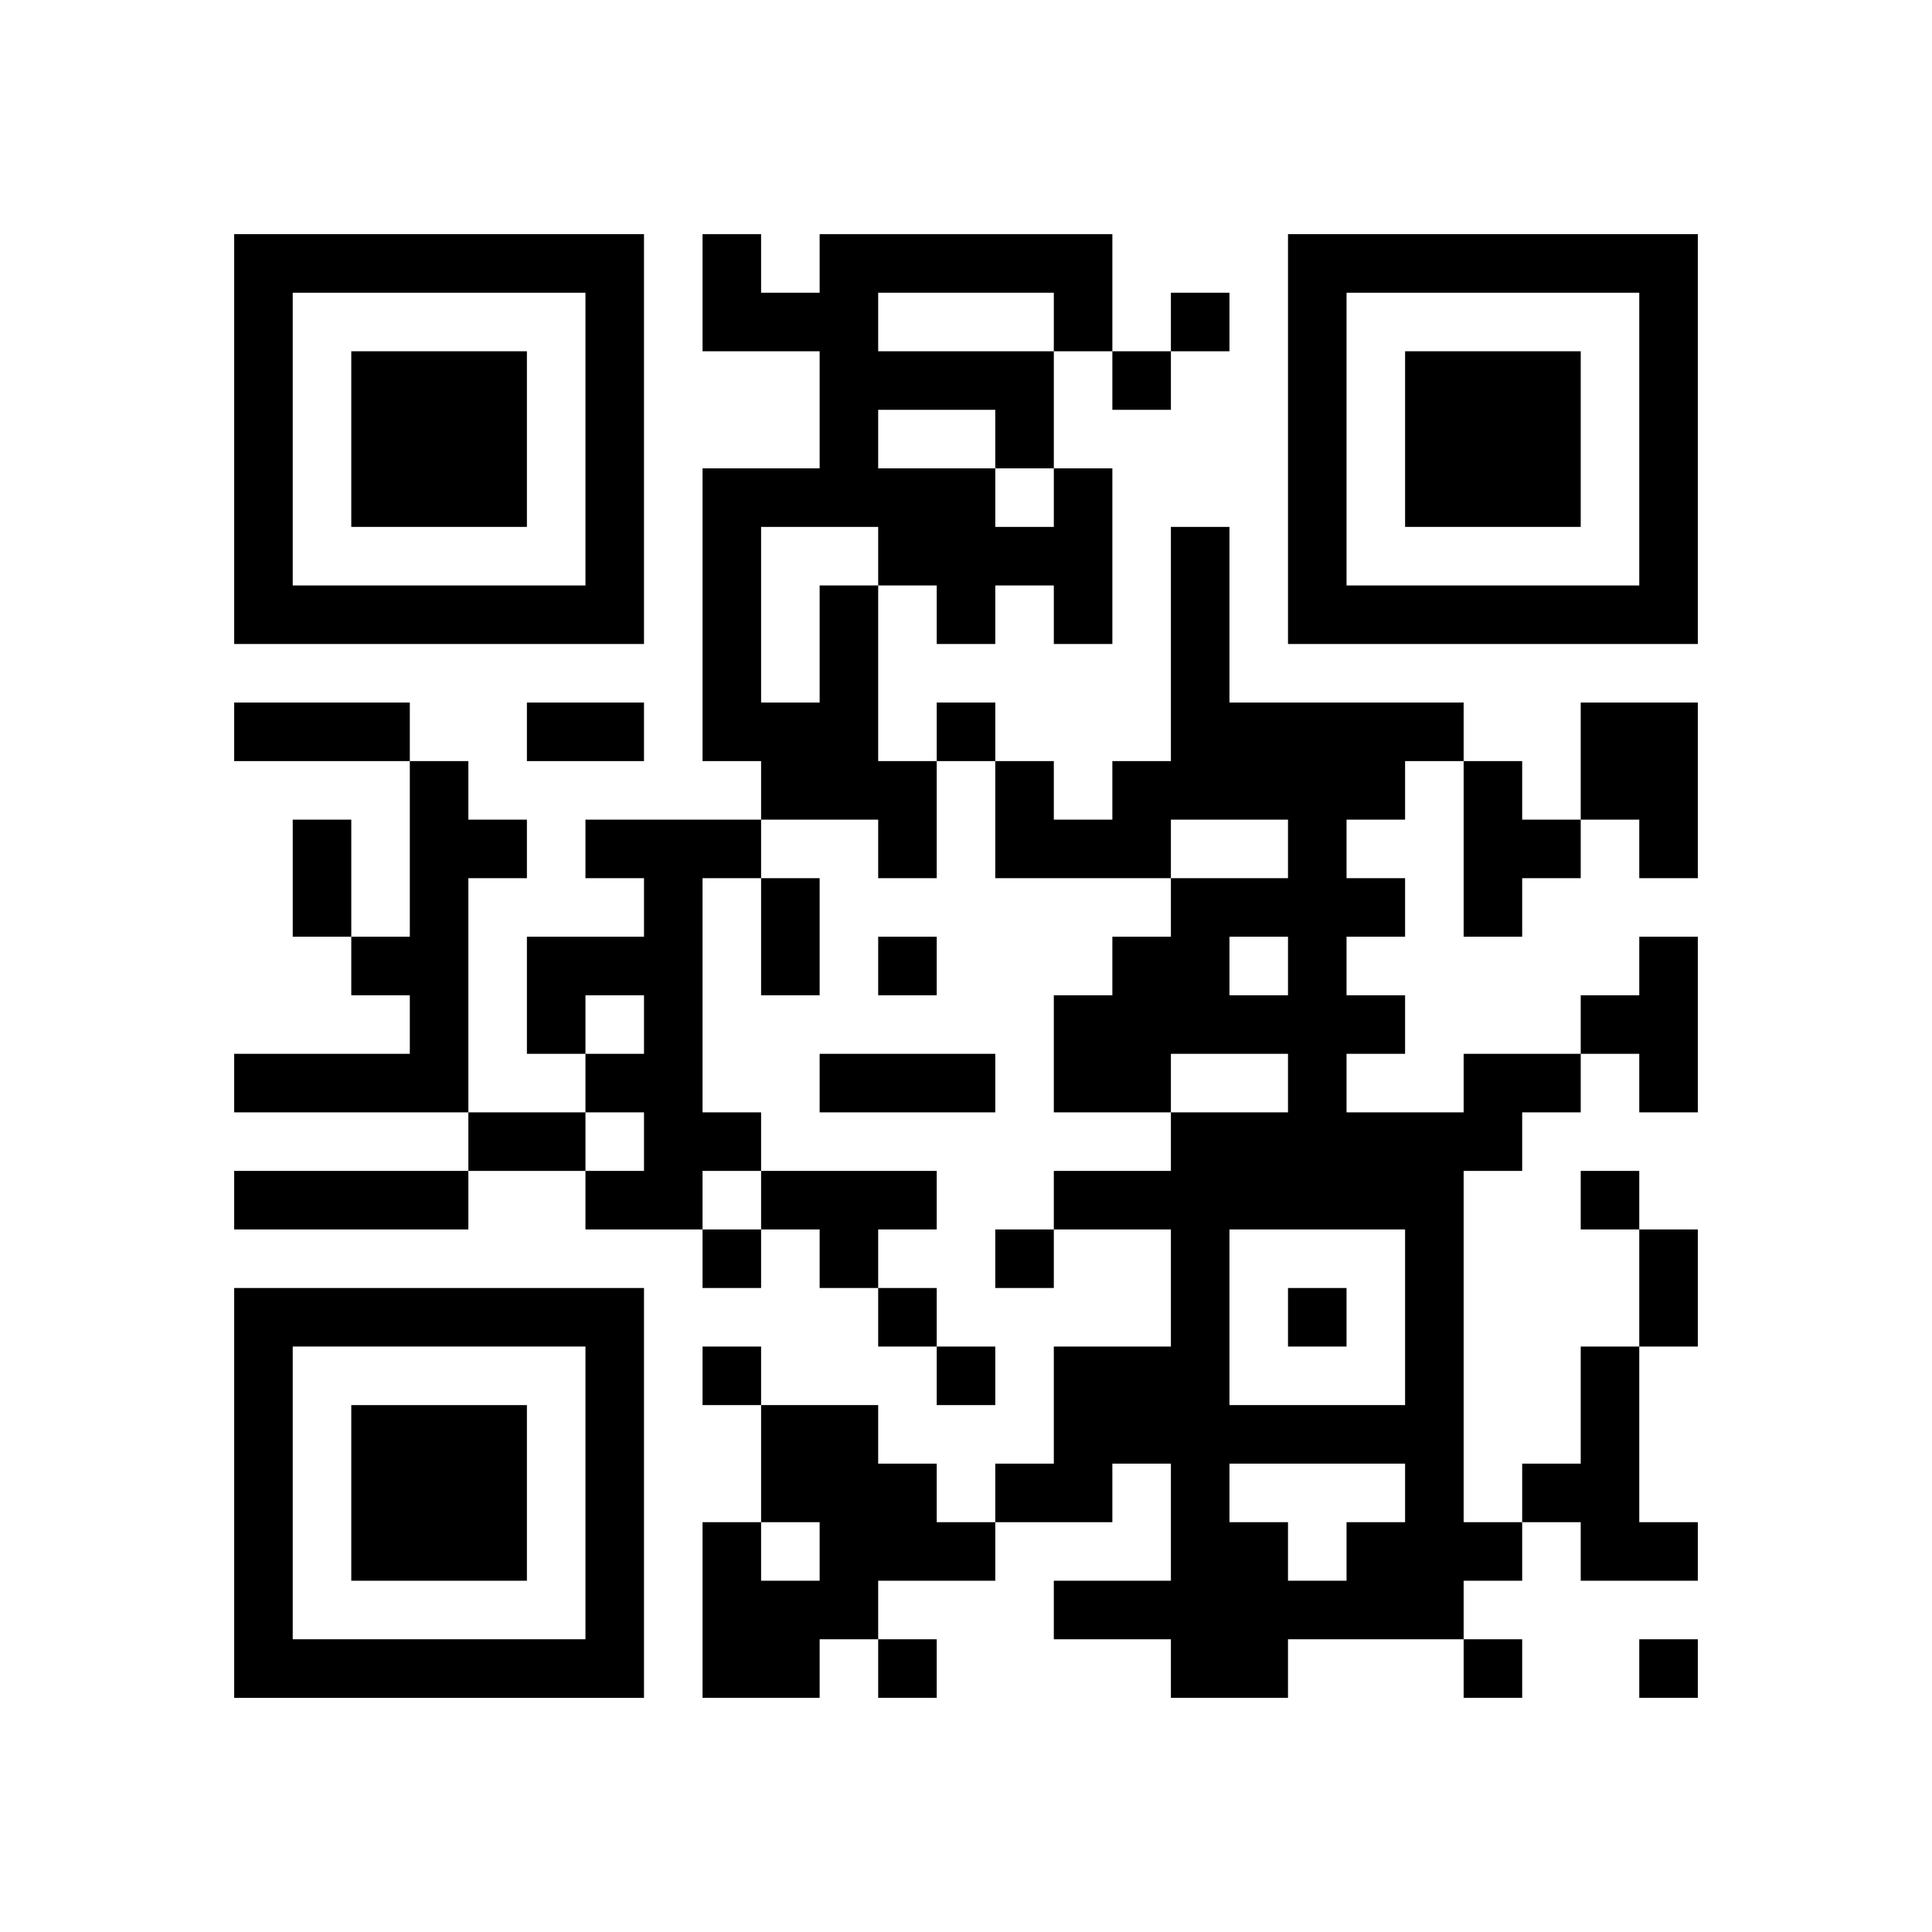
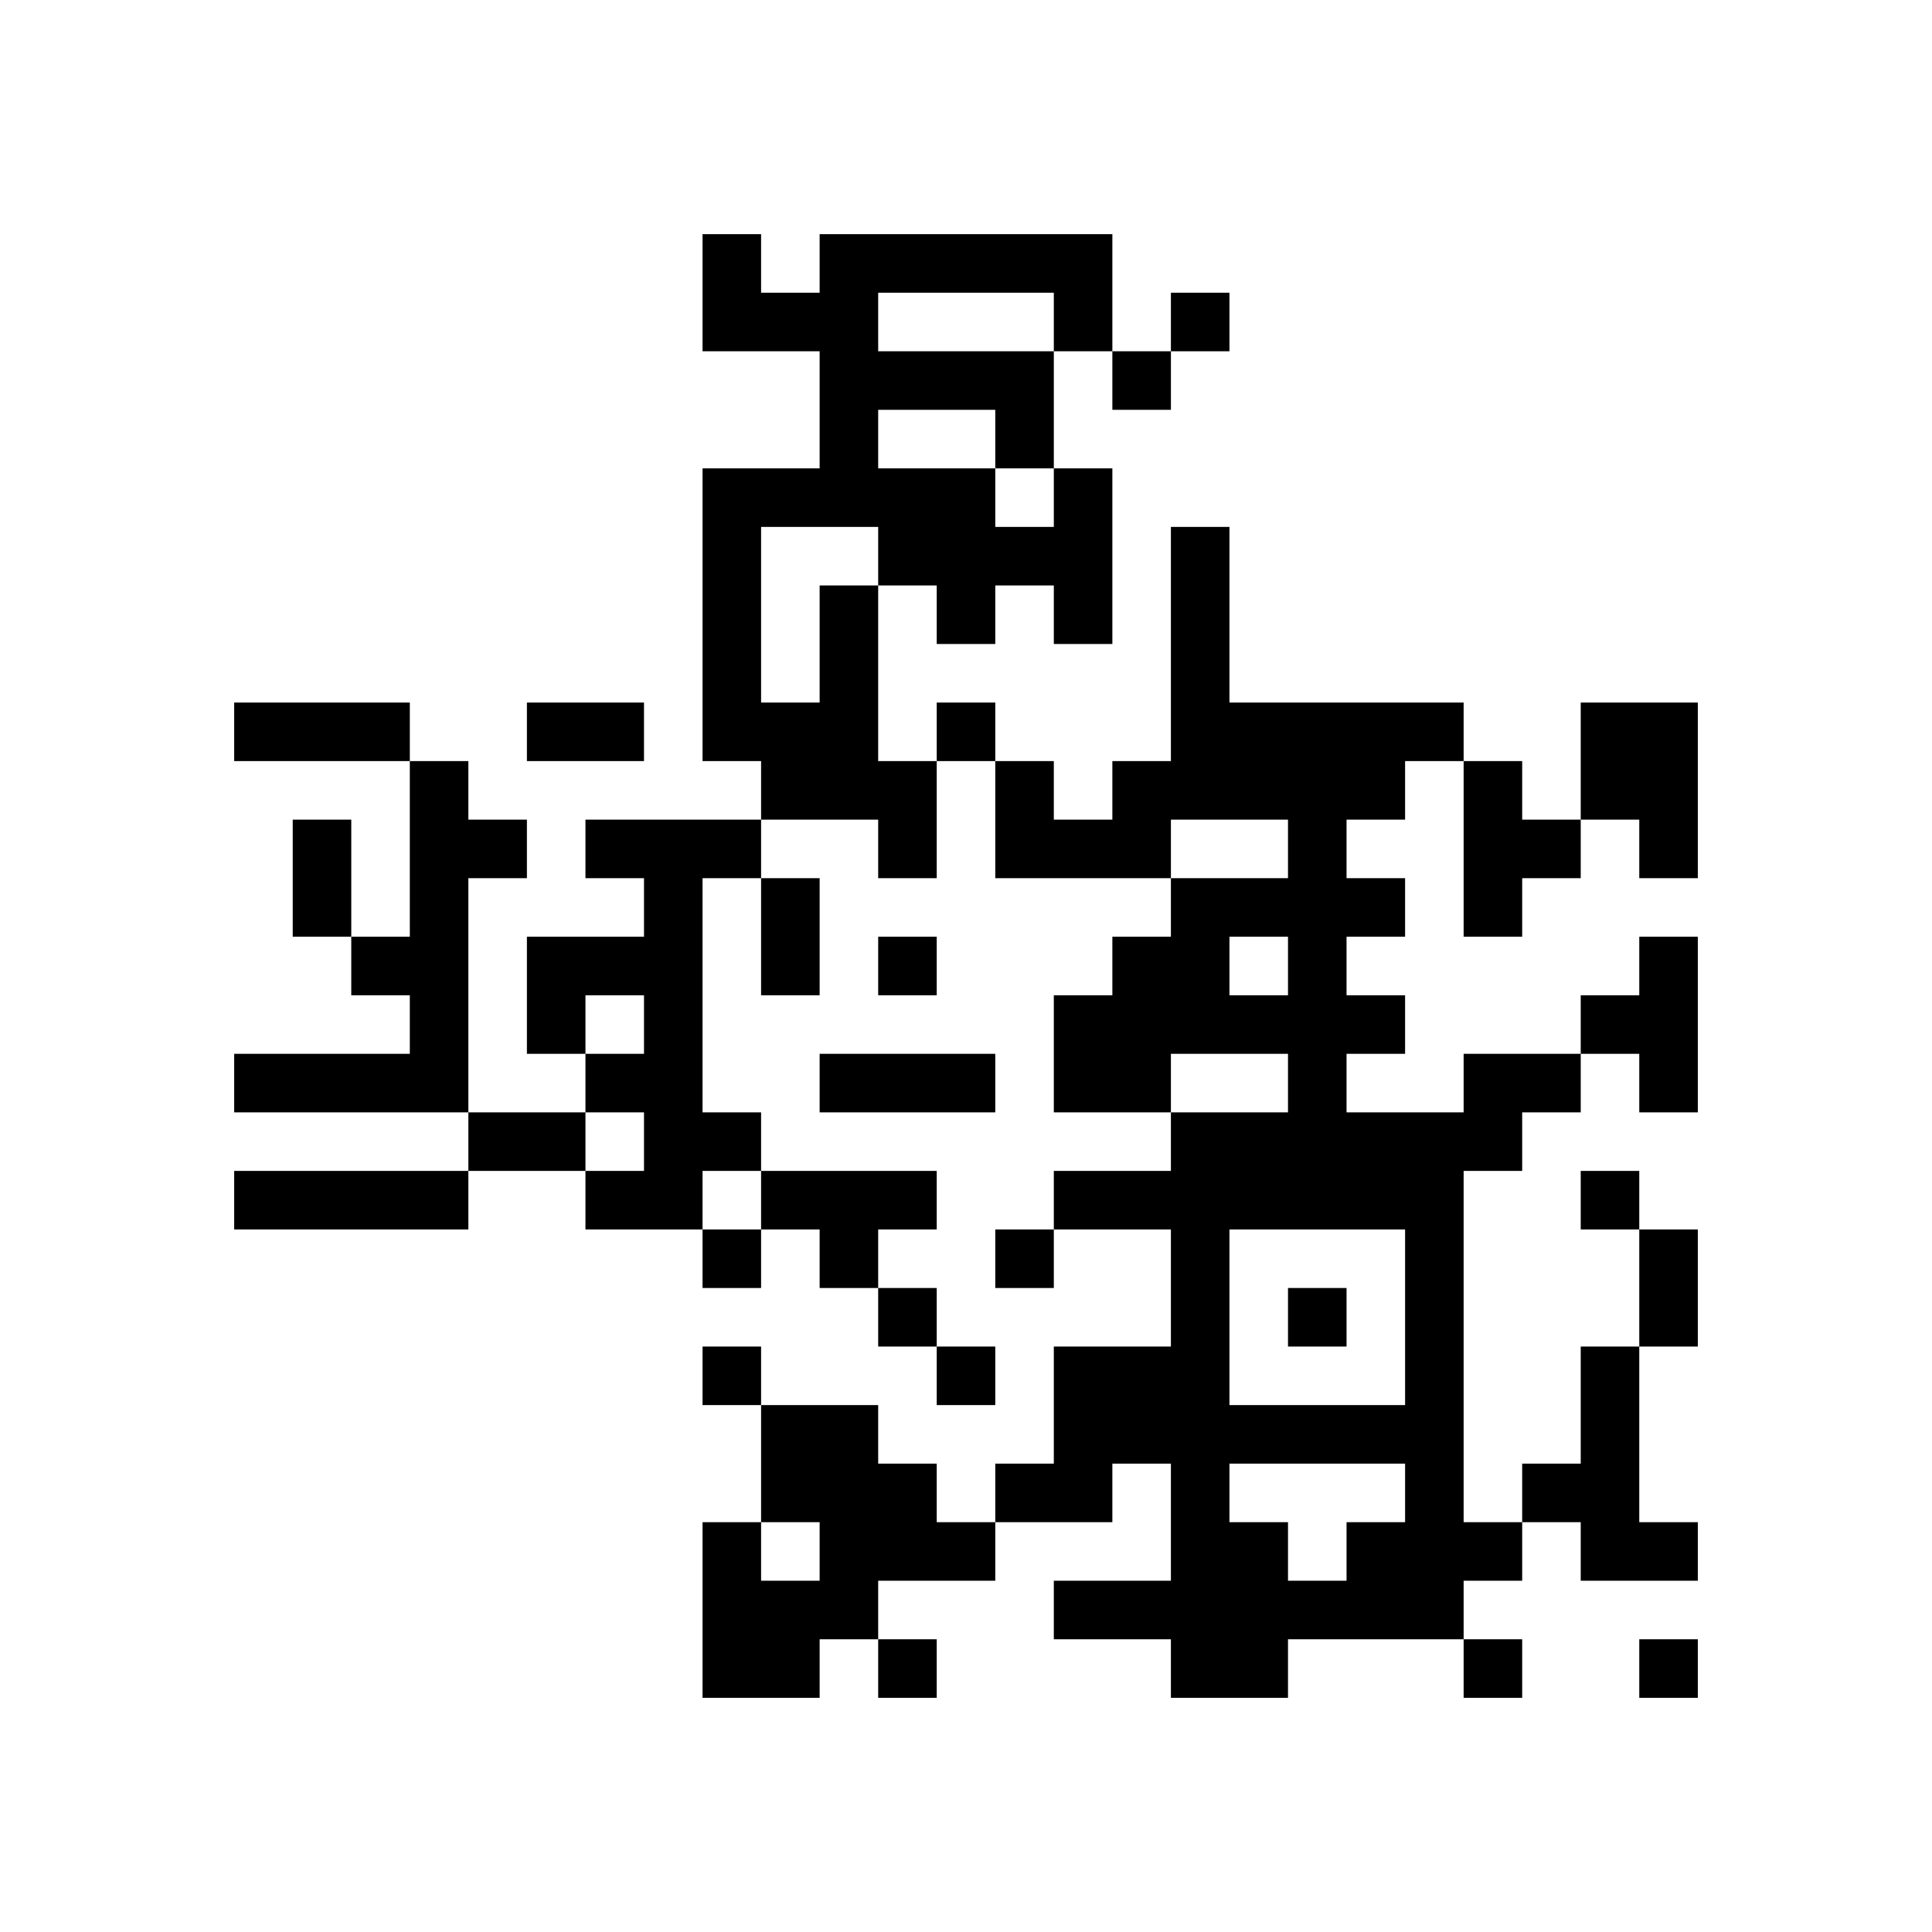
<svg xmlns="http://www.w3.org/2000/svg" xmlns:xlink="http://www.w3.org/1999/xlink" version="1.1" id="Layer_1" x="0px" y="0px" viewBox="-4 -4 33 33" width="132" height="132" style="enable-background:new 0 0 550 550;" xml:space="preserve">
  <symbol id="tracker">
-     <path d="m 0 7 0 7 7 0 0 -7 -7 0 z m 1 1 5 0 0 5 -5 0 0 -5 z m 1 1 0 3 3 0 0 -3 -3 0 z" style="fill:#000000;stroke:none" />
-   </symbol>
+     </symbol>
  <use x="0" y="-7" xlink:href="#tracker" />
  <use x="0" y="11" xlink:href="#tracker" />
  <use x="18" y="-7" xlink:href="#tracker" />
-   <path d="M10,6 h1v3h1v2h-1v-1h-2v-1h-1v-5h2v-2h-2v-2h1v1h1v-1h5v2h-1v2h1v3h-1v-1h-1v1h-1v-1h-1v-1h-2v3h1v-2 M11,1 v1h3v-1h-3 M11,3 v1h2v1h1v-1h-1v-1h-2 M23,8 h2v3h-1v-1h-1v-2 M3,9 h1v1h1v1h-1v4h-4v-1h3v-1h-1v-1h1v-3 M21,9 h1v1h1v1h-1v1h-1v-3 M6,10 h3v1h-1v4h1v1h-1v1h-2v-1h1v-1h-1v-1h1v-1h-1v1h-1v-2h2v-1h-1v-1 M24,12 h1v3h-1v-1h-1v-1h1v-1 M21,14 h2v1h-1v1h-1v6h1v1h-1v1h-3v1h-2v-1h-2v-1h2v-2h-1v1h-2v-1h1v-2h2v-2h-2v-1h2v-1h2v-1h-2v1h-2v-2h1v-1h1v-1h2v-1h-2v1h-3v-2h1v1h1v-1h1v-4h1v3h4v1h-1v1h-1v1h1v1h-1v1h1v1h-1v1h2v-1 M17,12 v1h1v-1h-1 M17,17 v3h3v-3h-3 M17,21 v1h1v1h1v-1h1v-1h-3 M0,16 h4v1h-4v-1 M9,16 h3v1h-1v1h-1v-1h-1v-1 M23,19 h1v3h1v1h-2v-1h-1v-1h1v-2 M9,20 h2v1h1v1h1v1h-2v1h-1v1h-2v-3h1v1h1v-1h-1v-2 M16,1 v1h1v-1h-1 M15,2 v1h1v-1h-1 M12,8 v1h1v-1h-1 M11,12 v1h1v-1h-1 M23,16 v1h1v-1h-1 M8,17 v1h1v-1h-1 M13,17 v1h1v-1h-1 M11,18 v1h1v-1h-1 M18,18 v1h1v-1h-1 M8,19 v1h1v-1h-1 M12,19 v1h1v-1h-1 M11,24 v1h1v-1h-1 M21,24 v1h1v-1h-1 M24,24 v1h1v-1h-1 M0,8 h3v1h-3v-1 M5,8 h2v1h-2v-1 M1,10 h1v2h-1v-2 M9,11 h1v2h-1v-2 M10,14 h3v1h-3v-1 M4,15 h2v1h-2v-1 M24,17 h1v2h-1v-2" style="fill:#000000;stroke:none" />
+   <path d="M10,6 h1v3h1v2h-1v-1h-2v-1h-1v-5h2v-2h-2v-2h1v1h1v-1h5v2h-1v2h1v3h-1v-1h-1v1h-1v-1h-1v-1h-2v3h1v-2 M11,1 v1h3v-1h-3 M11,3 v1h2v1h1v-1h-1v-1h-2 M23,8 h2v3h-1v-1h-1v-2 M3,9 h1v1h1v1h-1v4h-4v-1h3v-1h-1v-1h1v-3 M21,9 h1v1h1v1h-1v1h-1v-3 M6,10 h3v1h-1v4h1v1h-1v1h-2v-1h1v-1h-1v-1h1v-1h-1v1h-1v-2h2v-1h-1v-1 M24,12 h1v3h-1v-1h-1v-1h1v-1 M21,14 h2v1h-1v1h-1v6h1v1h-1v1h-3v1h-2v-1h-2v-1h2v-2h-1v1h-2v-1h1v-2h2v-2h-2v-1h2v-1h2v-1h-2v1h-2v-2h1v-1h1v-1h2v-1h-2v1h-3v-2h1v1h1v-1h1v-4h1v3h4v1h-1v1h-1v1h1v1h-1v1h1v1h-1v1h2v-1 M17,12 v1h1v-1h-1 M17,17 v3h3v-3h-3 M17,21 v1h1v1h1v-1h1v-1h-3 M0,16 h4v1h-4v-1 M9,16 h3v1h-1v1h-1v-1h-1v-1 M23,19 h1v3h1v1h-2v-1h-1v-1h1v-2 M9,20 h2v1h1v1h1v1h-2v1h-1v1h-2v-3h1v1h1v-1h-1v-2 M16,1 v1h1v-1h-1 M15,2 v1h1v-1h-1 M12,8 v1h1v-1h-1 M11,12 v1h1v-1h-1 M23,16 v1h1v-1h-1 M8,17 v1h1v-1M13,17 v1h1v-1h-1 M11,18 v1h1v-1h-1 M18,18 v1h1v-1h-1 M8,19 v1h1v-1h-1 M12,19 v1h1v-1h-1 M11,24 v1h1v-1h-1 M21,24 v1h1v-1h-1 M24,24 v1h1v-1h-1 M0,8 h3v1h-3v-1 M5,8 h2v1h-2v-1 M1,10 h1v2h-1v-2 M9,11 h1v2h-1v-2 M10,14 h3v1h-3v-1 M4,15 h2v1h-2v-1 M24,17 h1v2h-1v-2" style="fill:#000000;stroke:none" />
</svg>